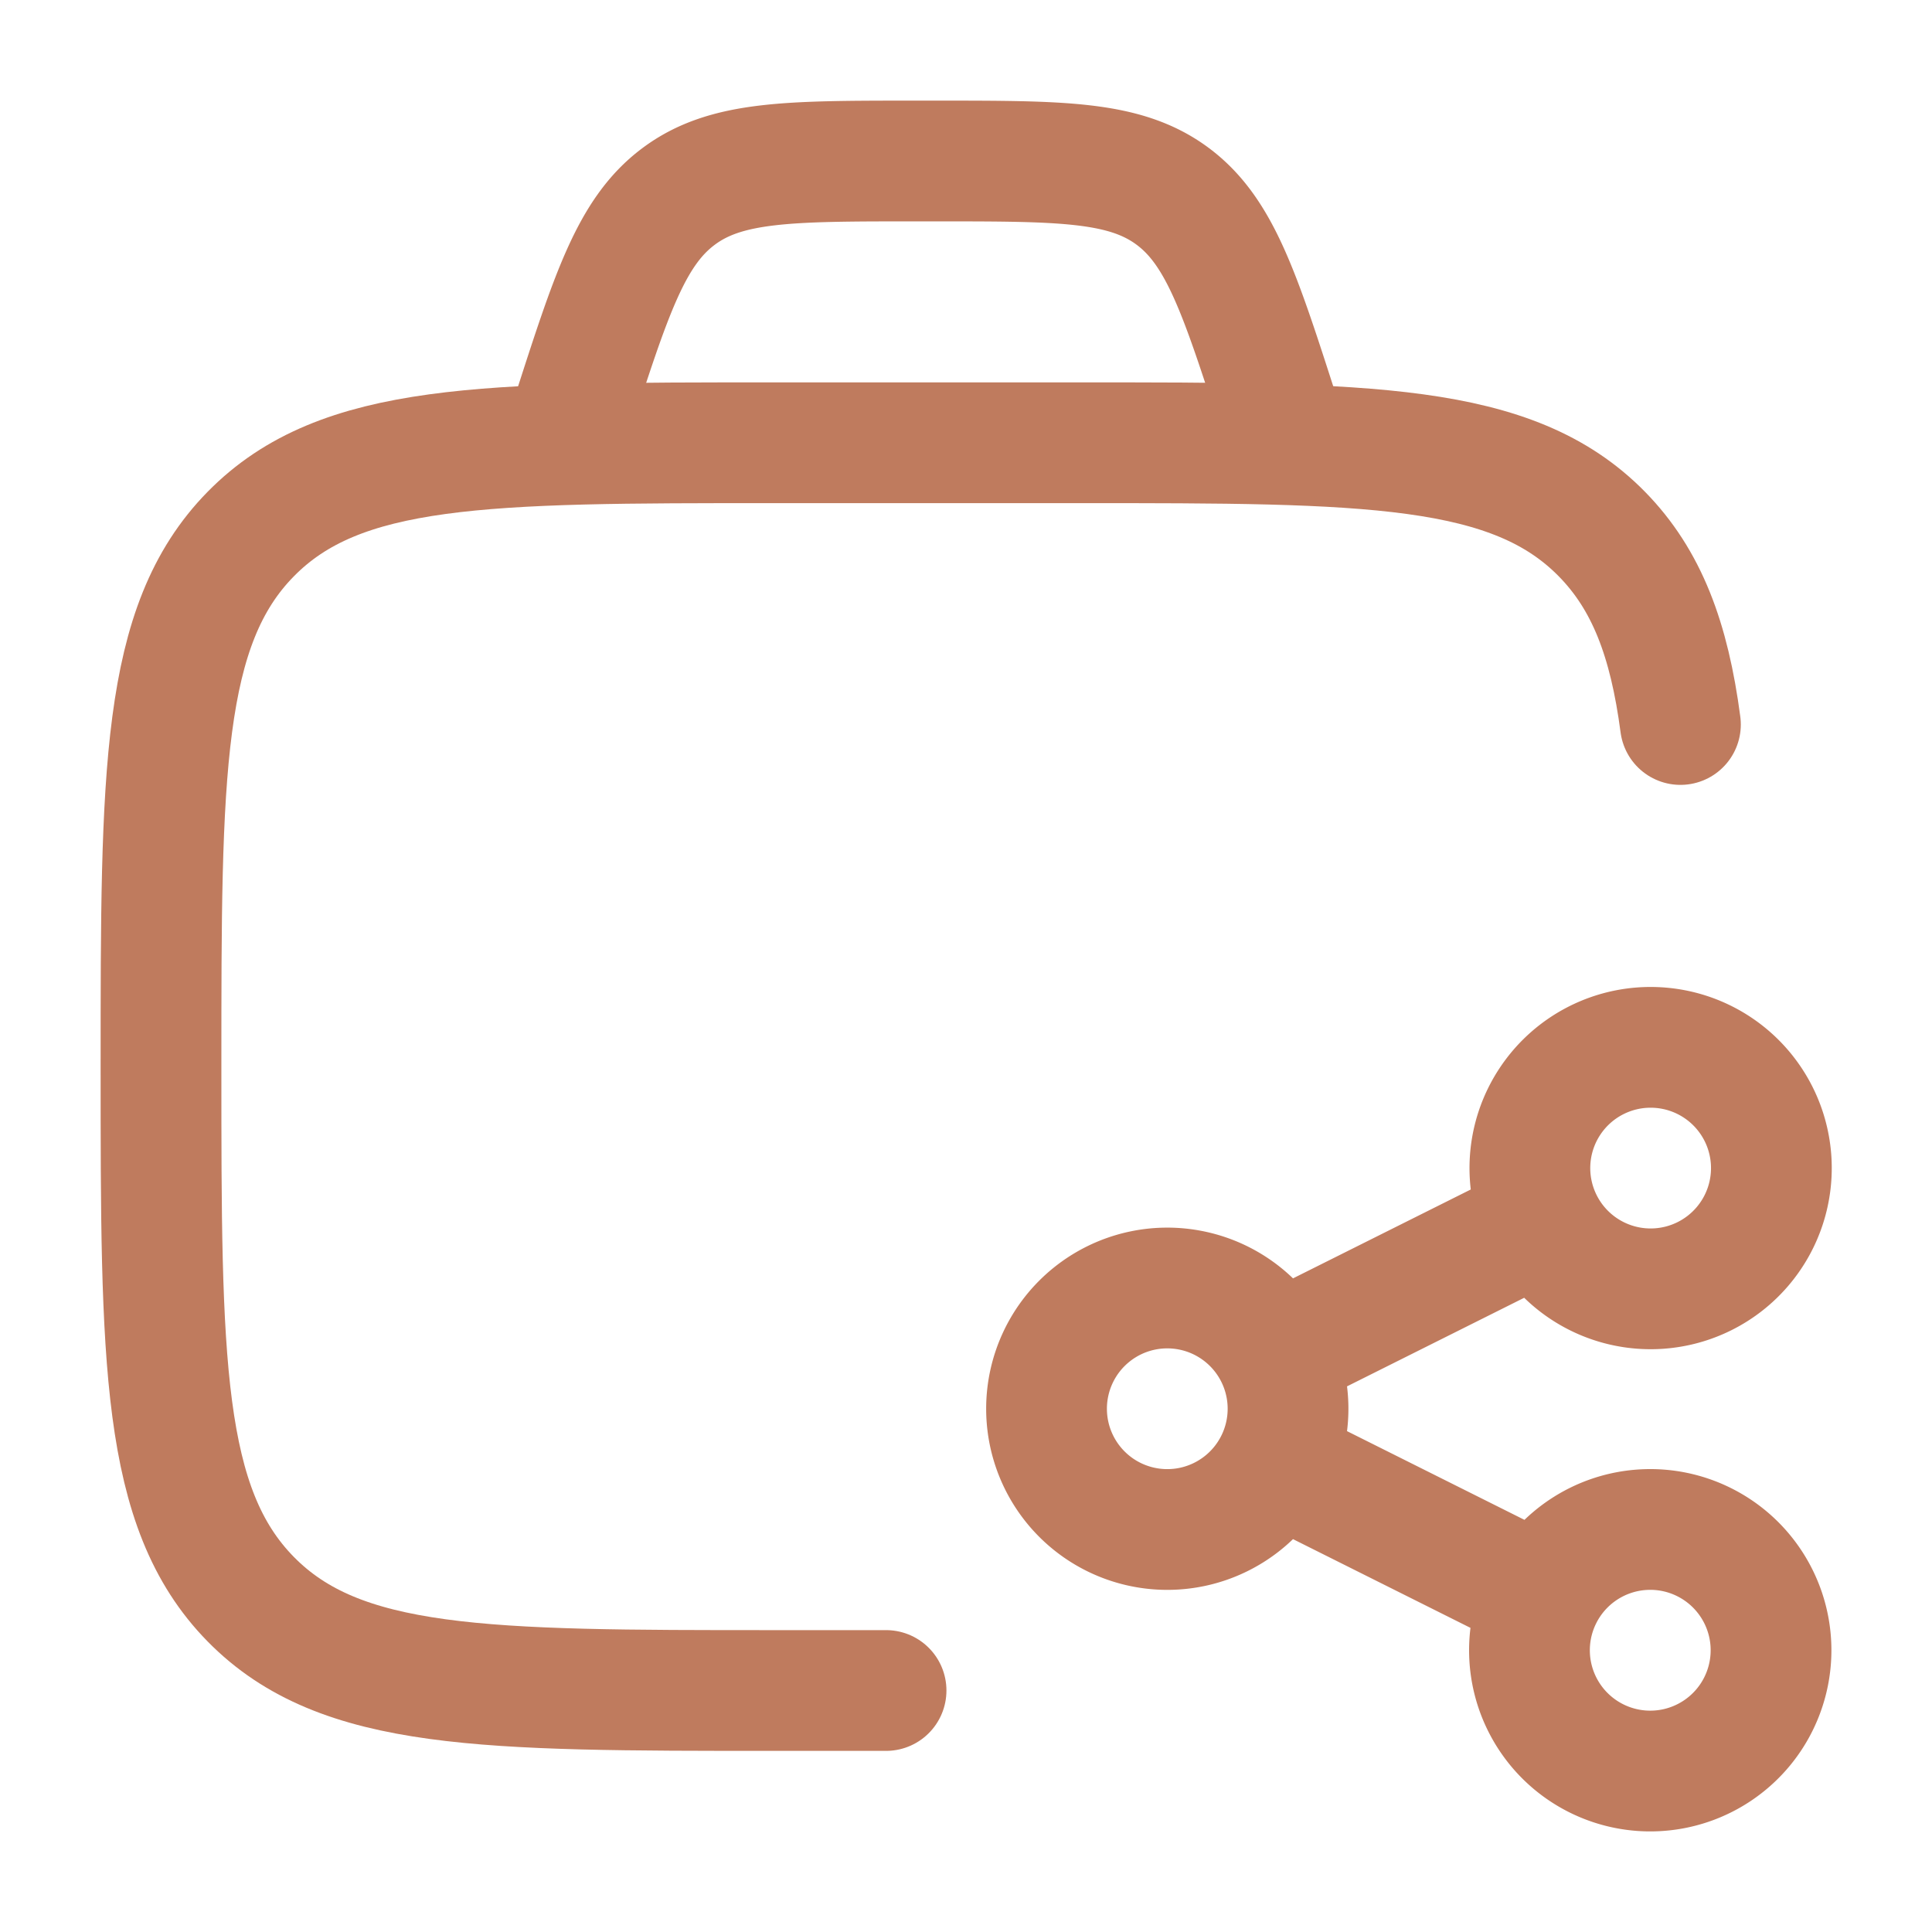
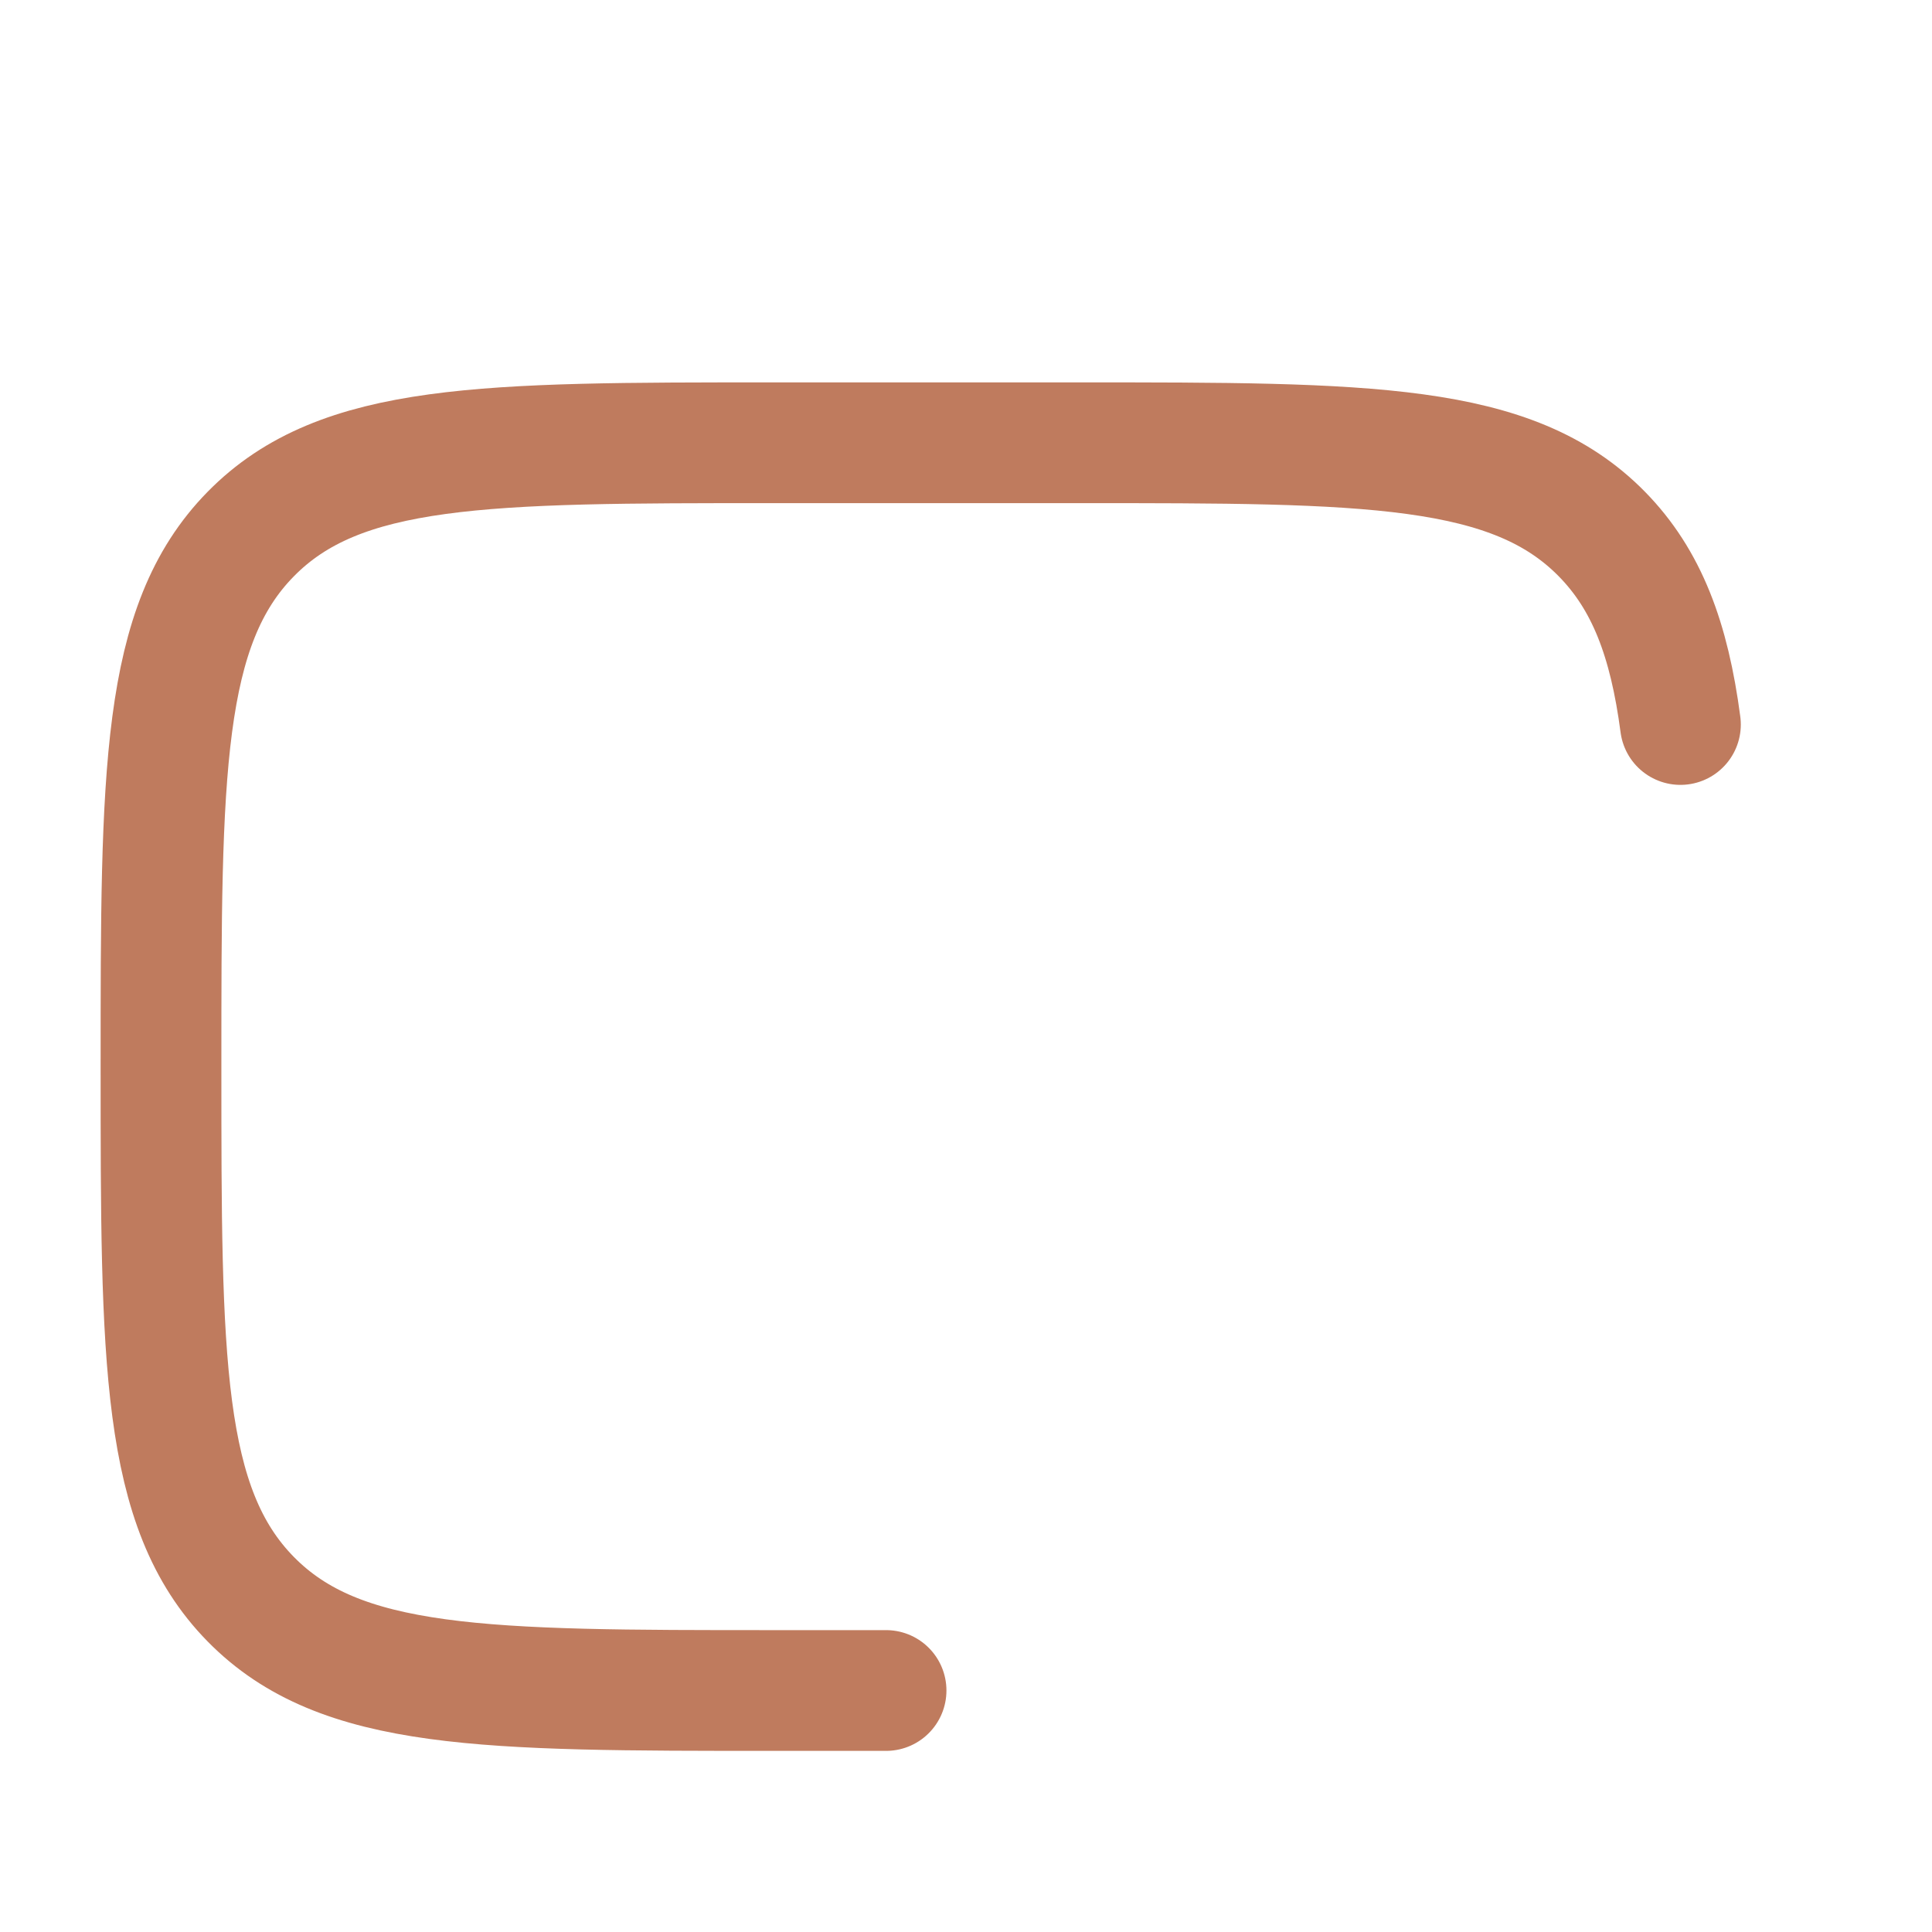
<svg xmlns="http://www.w3.org/2000/svg" width="24" height="24" viewBox="0 0 24 24">
  <g fill="none" stroke="#BF7B5E" stroke-linecap="round" stroke-linejoin="round" stroke-width="1.5" color="#BF7B5E">
    <path d="M11.007 21H9.605c-3.585 0-5.377 0-6.491-1.135S2 16.903 2 13.25s0-5.48 1.114-6.615S6.02 5.5 9.605 5.5h3.803c3.585 0 5.378 0 6.492 1.135c.557.568.836 1.309.975 2.365" />
-     <path d="M19.158 19.829a1.5 1.5 0 1 0 2.684 1.342a1.5 1.5 0 0 0-2.684-1.342m0 0l-3.316-1.658m3.316-3a1.5 1.5 0 1 0 2.683-1.342a1.5 1.5 0 0 0-2.683 1.342m0 0l-3.316 1.658m0 0a1.5 1.5 0 1 0 0 1.342m0-1.342a1.5 1.5 0 0 1 0 1.342M16 5.5l-.1-.31c-.495-1.54-.742-2.31-1.331-2.75C13.979 2 13.197 2 11.63 2h-.263c-1.565 0-2.348 0-2.937.44c-.59.44-.837 1.21-1.332 2.75L7 5.5" />
  </g>
</svg>